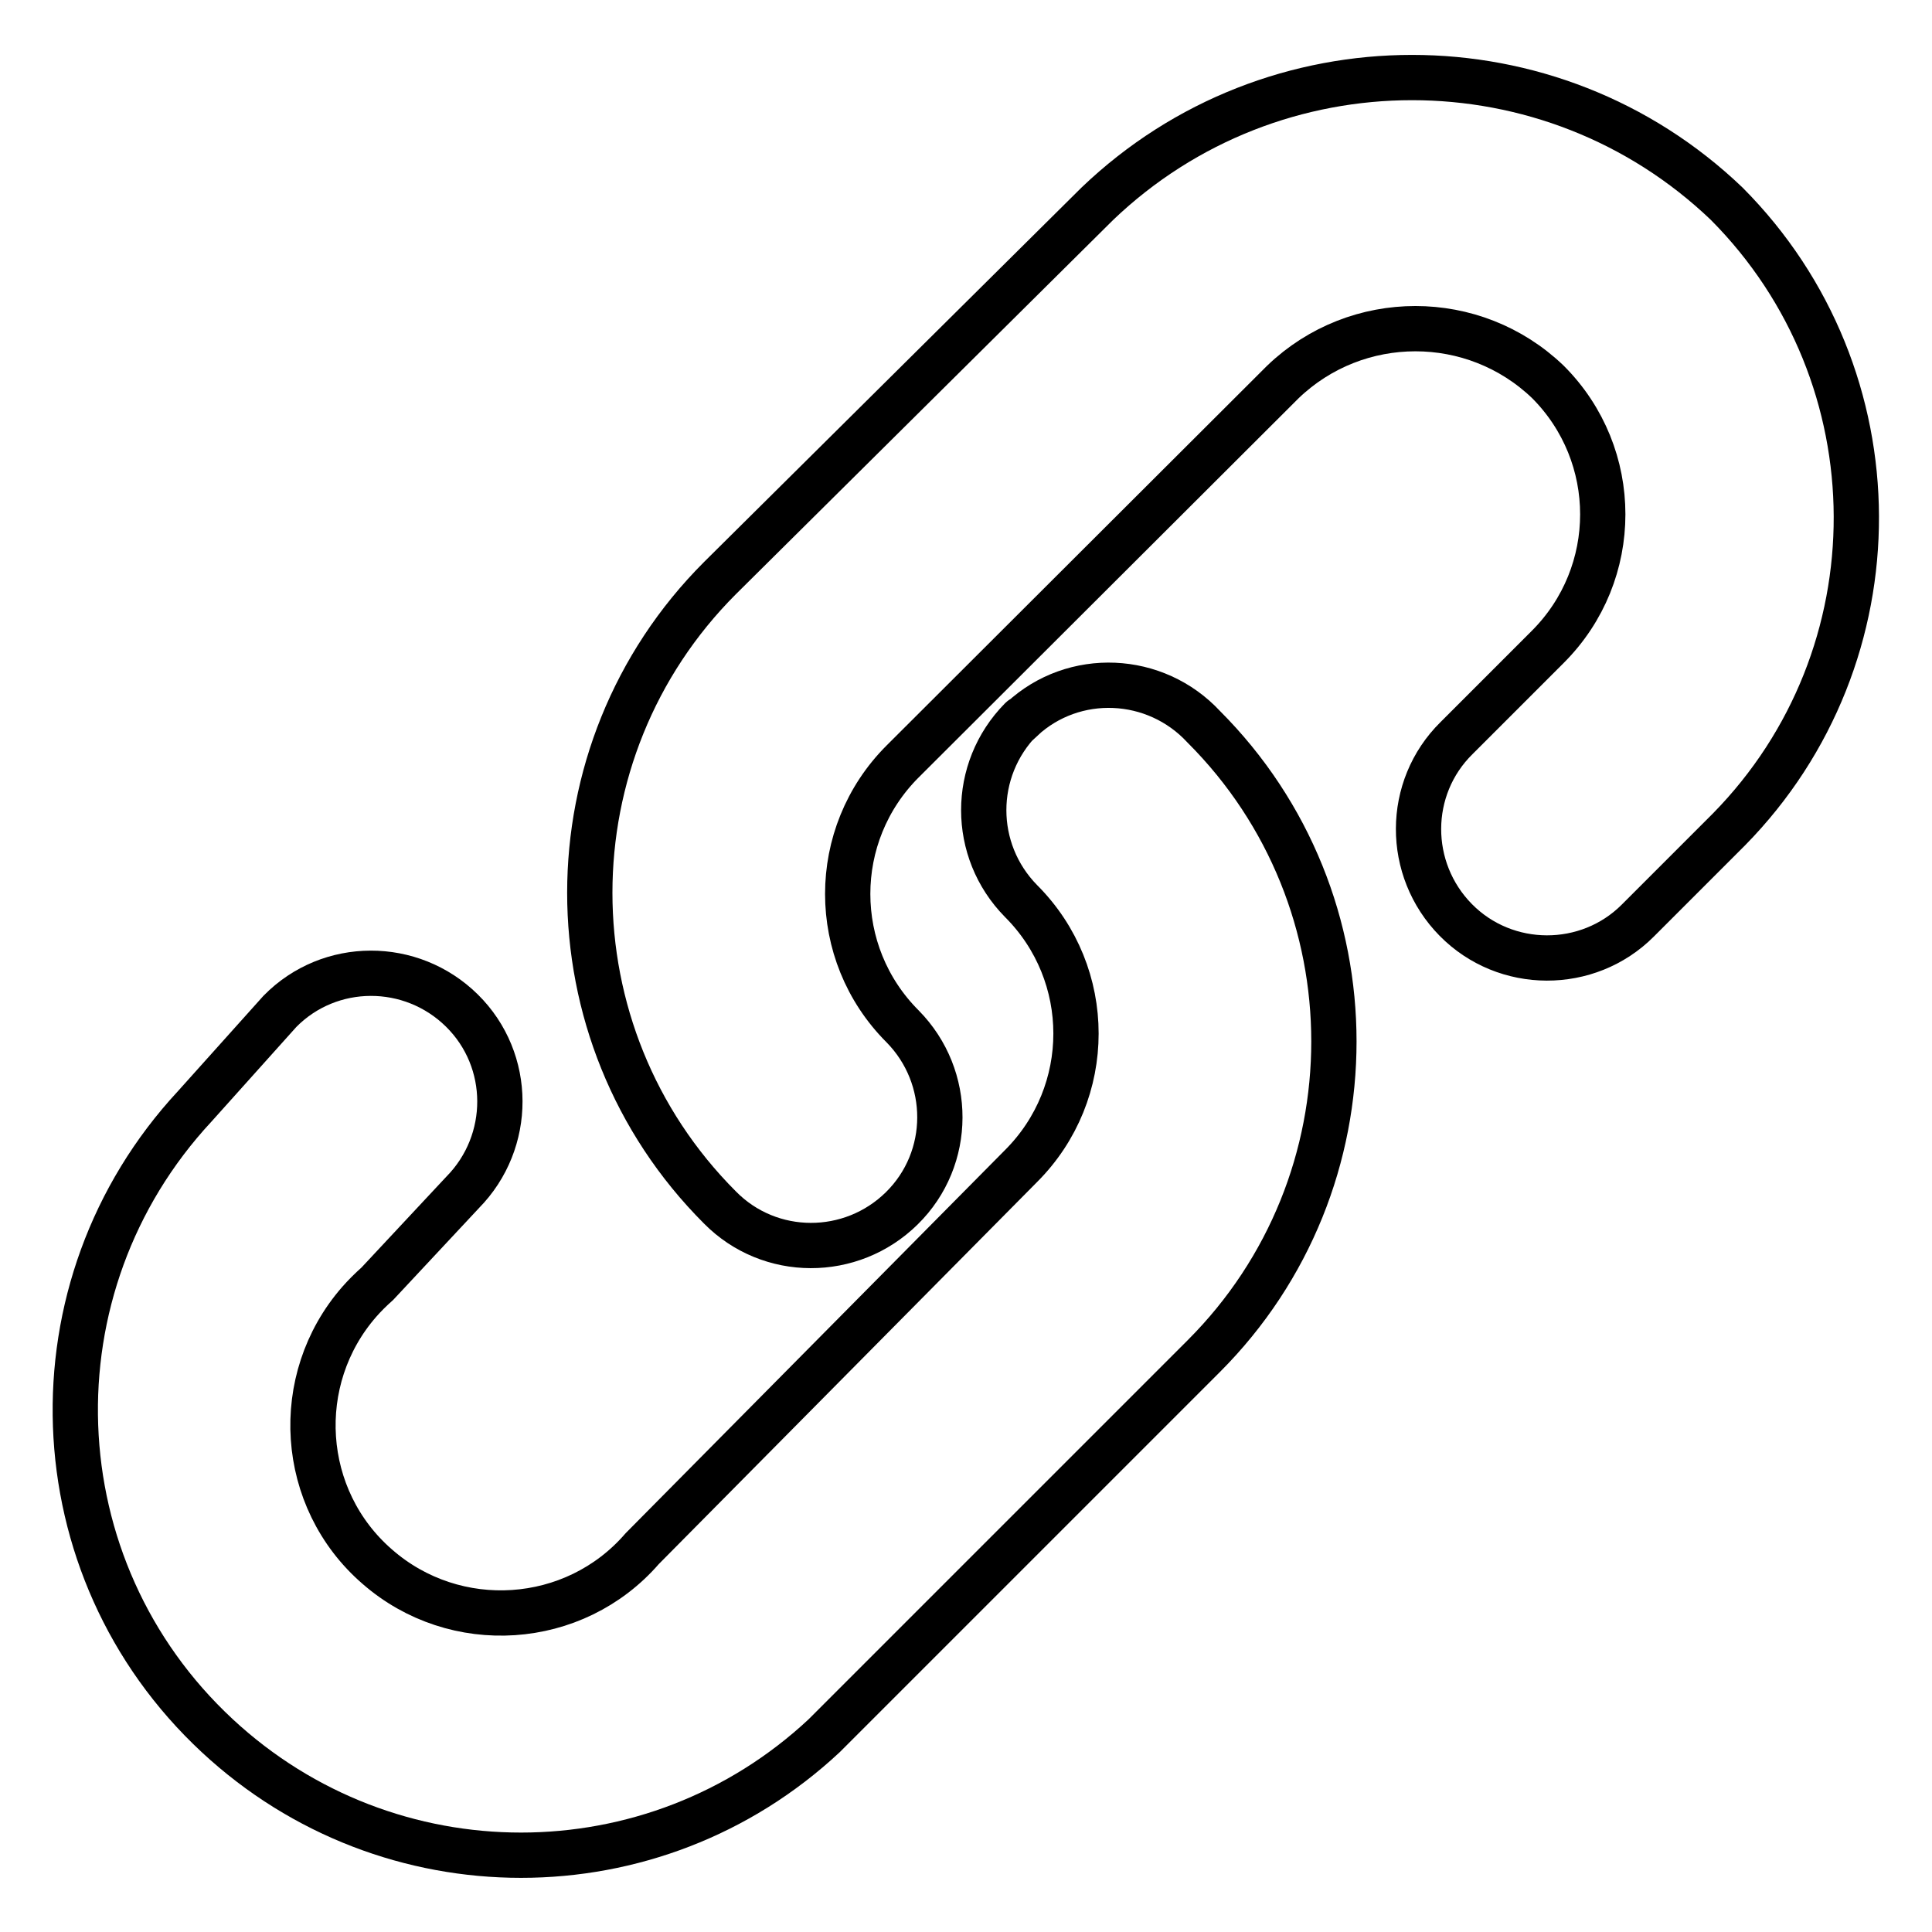
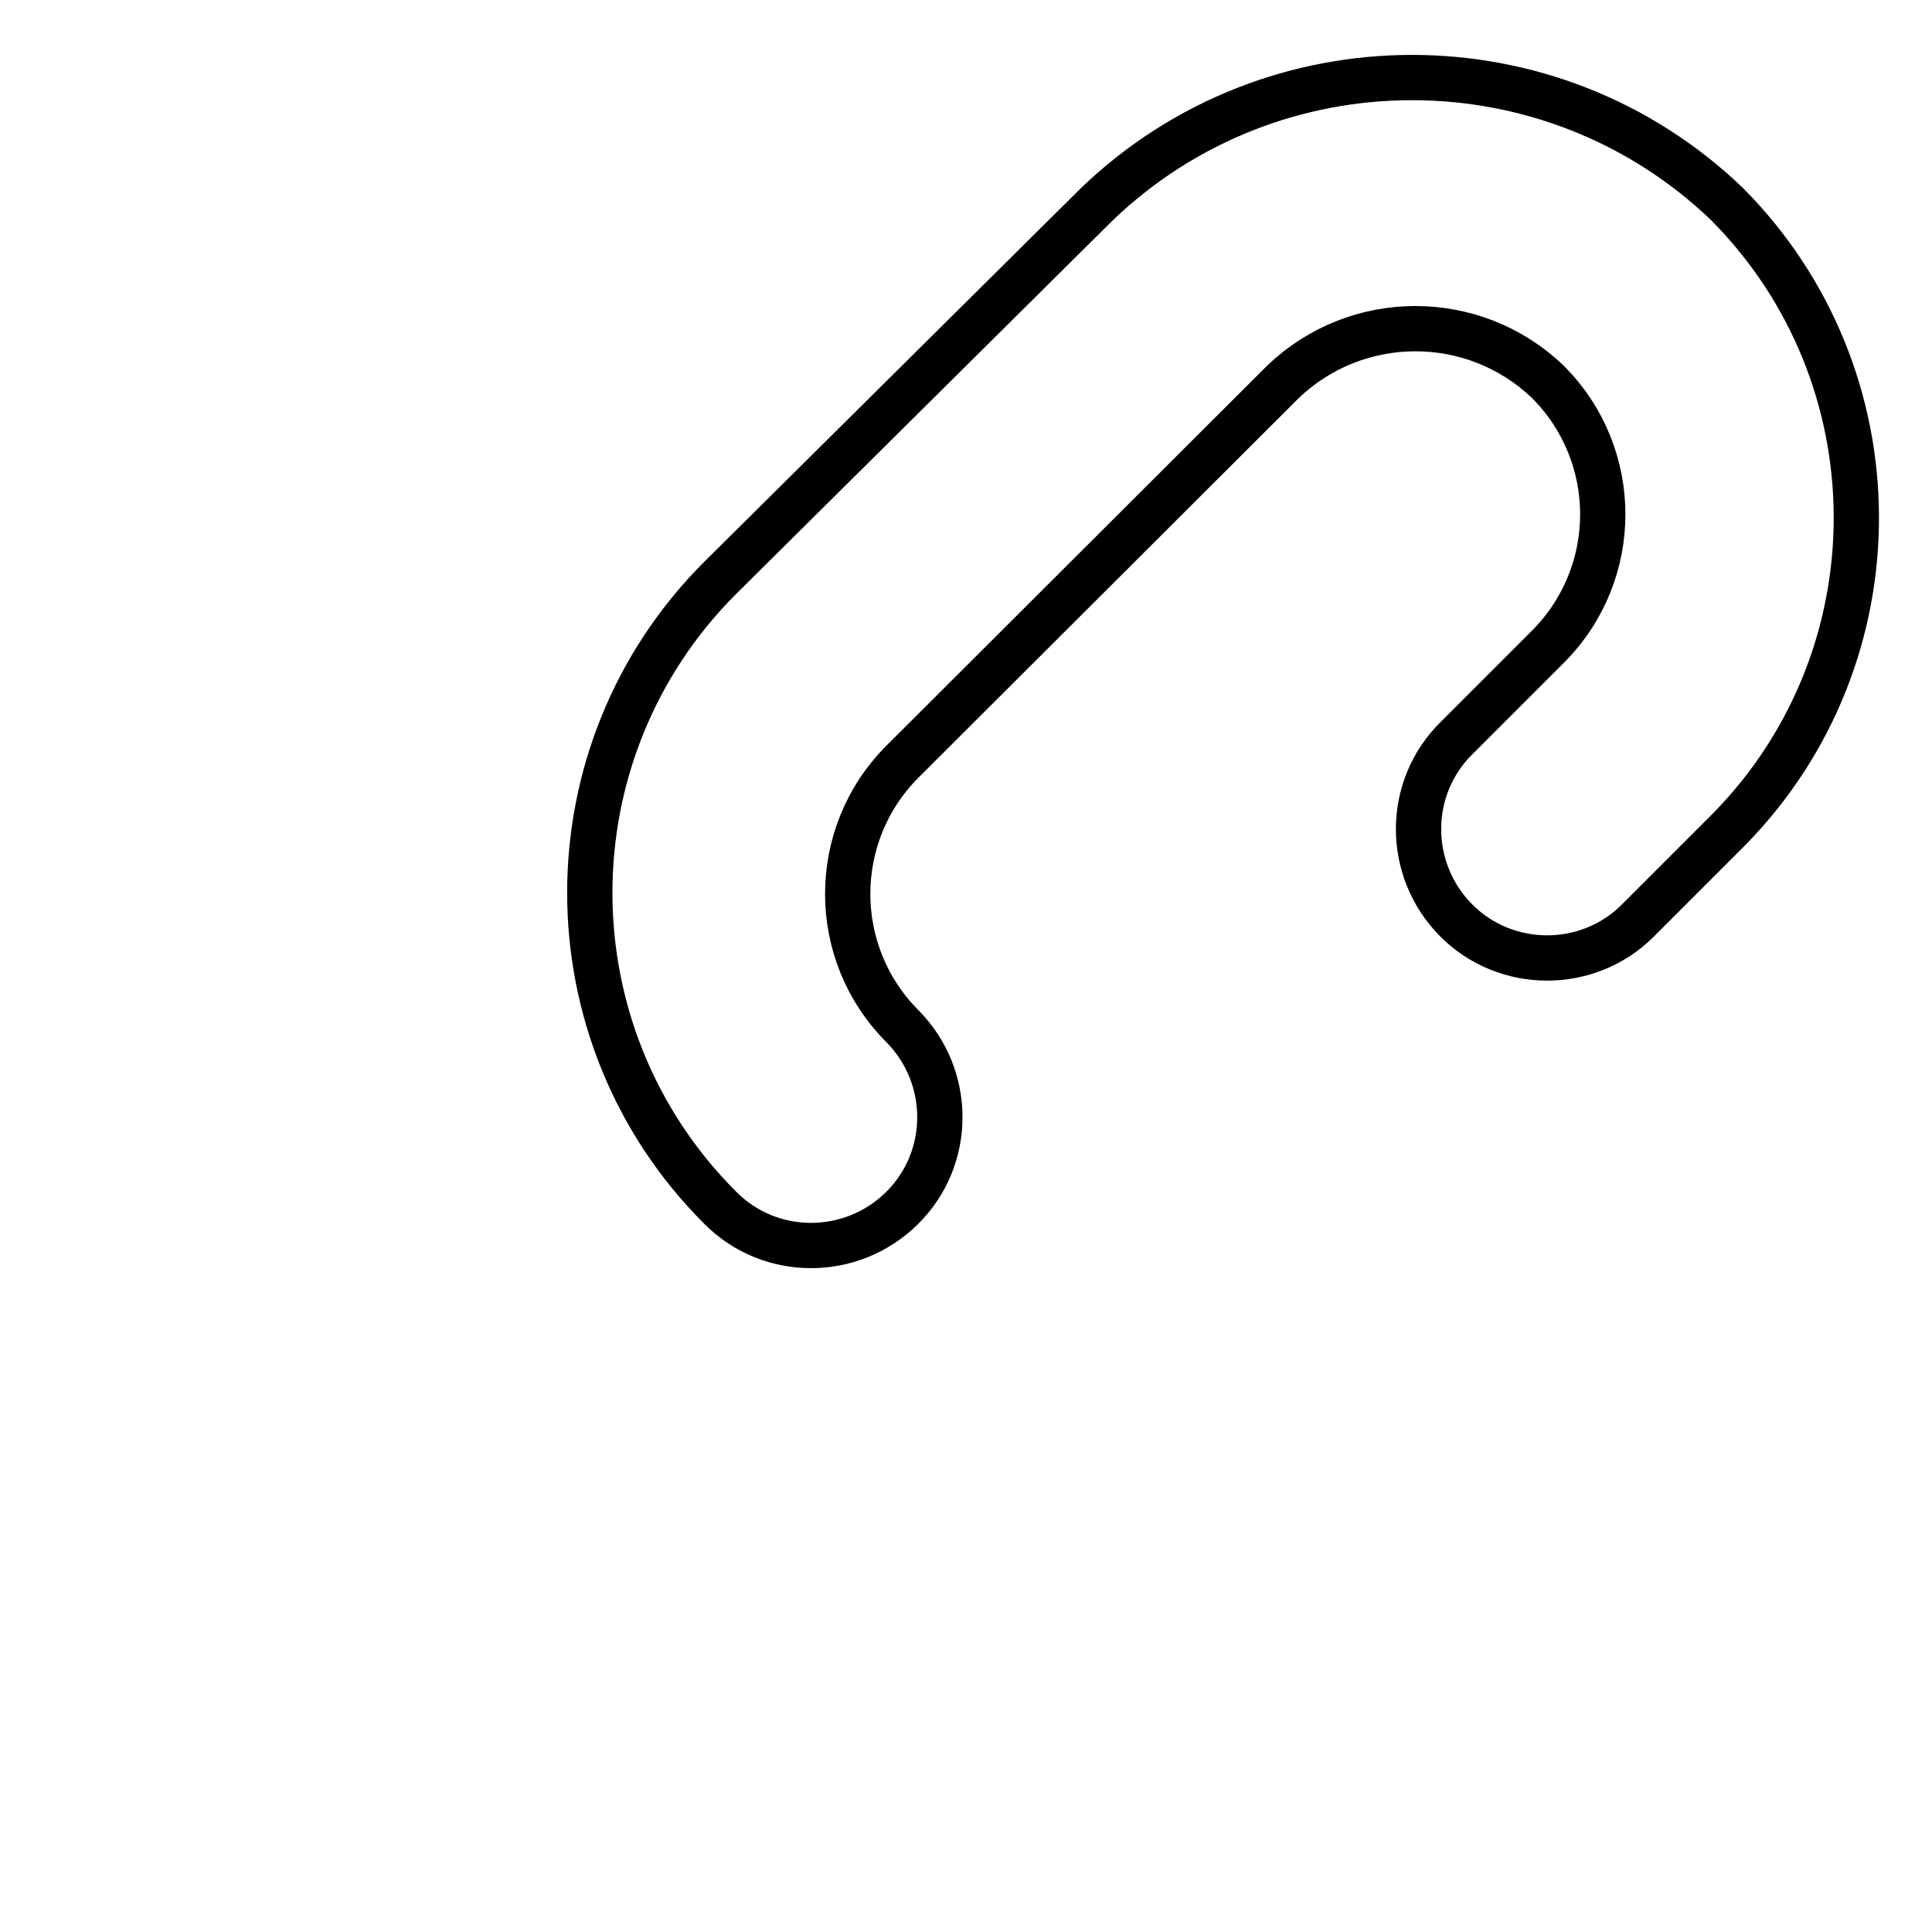
<svg xmlns="http://www.w3.org/2000/svg" version="1.1" x="0px" y="0px" viewBox="0 0 256 256" enable-background="new 0 0 256 256" xml:space="preserve">
  <g>
-     <path stroke-width="6" fill-opacity="0" stroke="#000000" d="M135.3,95.3c-6.6,6.7-6.6,17.4,0,24.1c9.7,9.7,9.7,25.4,0,35.1l-50.2,50.7c-9,10.4-24.8,11.4-35.1,2.4 c-10.4-9-11.4-24.8-2.4-35.1c0.7-0.8,1.5-1.6,2.4-2.4l11.3-12.1c6.6-6.7,6.6-17.5-0.1-24.1c-6.7-6.6-17.5-6.6-24.1,0.1l-11.3,12.6 c-22.2,23.9-20.9,61.2,3,83.4c22.7,21.1,57.8,21.1,80.4,0l50.3-50.3c23-23,23-60.4,0-83.4c-6.4-6.9-17.2-7.4-24.1-1 C135.4,95.2,135.4,95.2,135.3,95.3z" />
    <path stroke-width="6" fill-opacity="0" stroke="#000000" d="M228.8,27c-23.3-22.3-60.1-22.3-83.4,0l-50,49.6c-23,23-23,60.4,0,83.4c6.6,6.7,17.4,6.7,24.1,0.1 c6.7-6.6,6.7-17.4,0.1-24.1l0,0c-9.7-9.7-9.7-25.4,0-35.1L170,50.6c9.8-9.4,25.3-9.4,35.1,0c9.7,9.7,9.7,25.4,0,35.1L193,97.8 c-6.7,6.6-6.7,17.4-0.1,24.1c6.6,6.7,17.5,6.7,24.1,0.1l12.1-12.1C251.7,86.9,251.6,49.9,228.8,27z" />
  </g>
</svg>